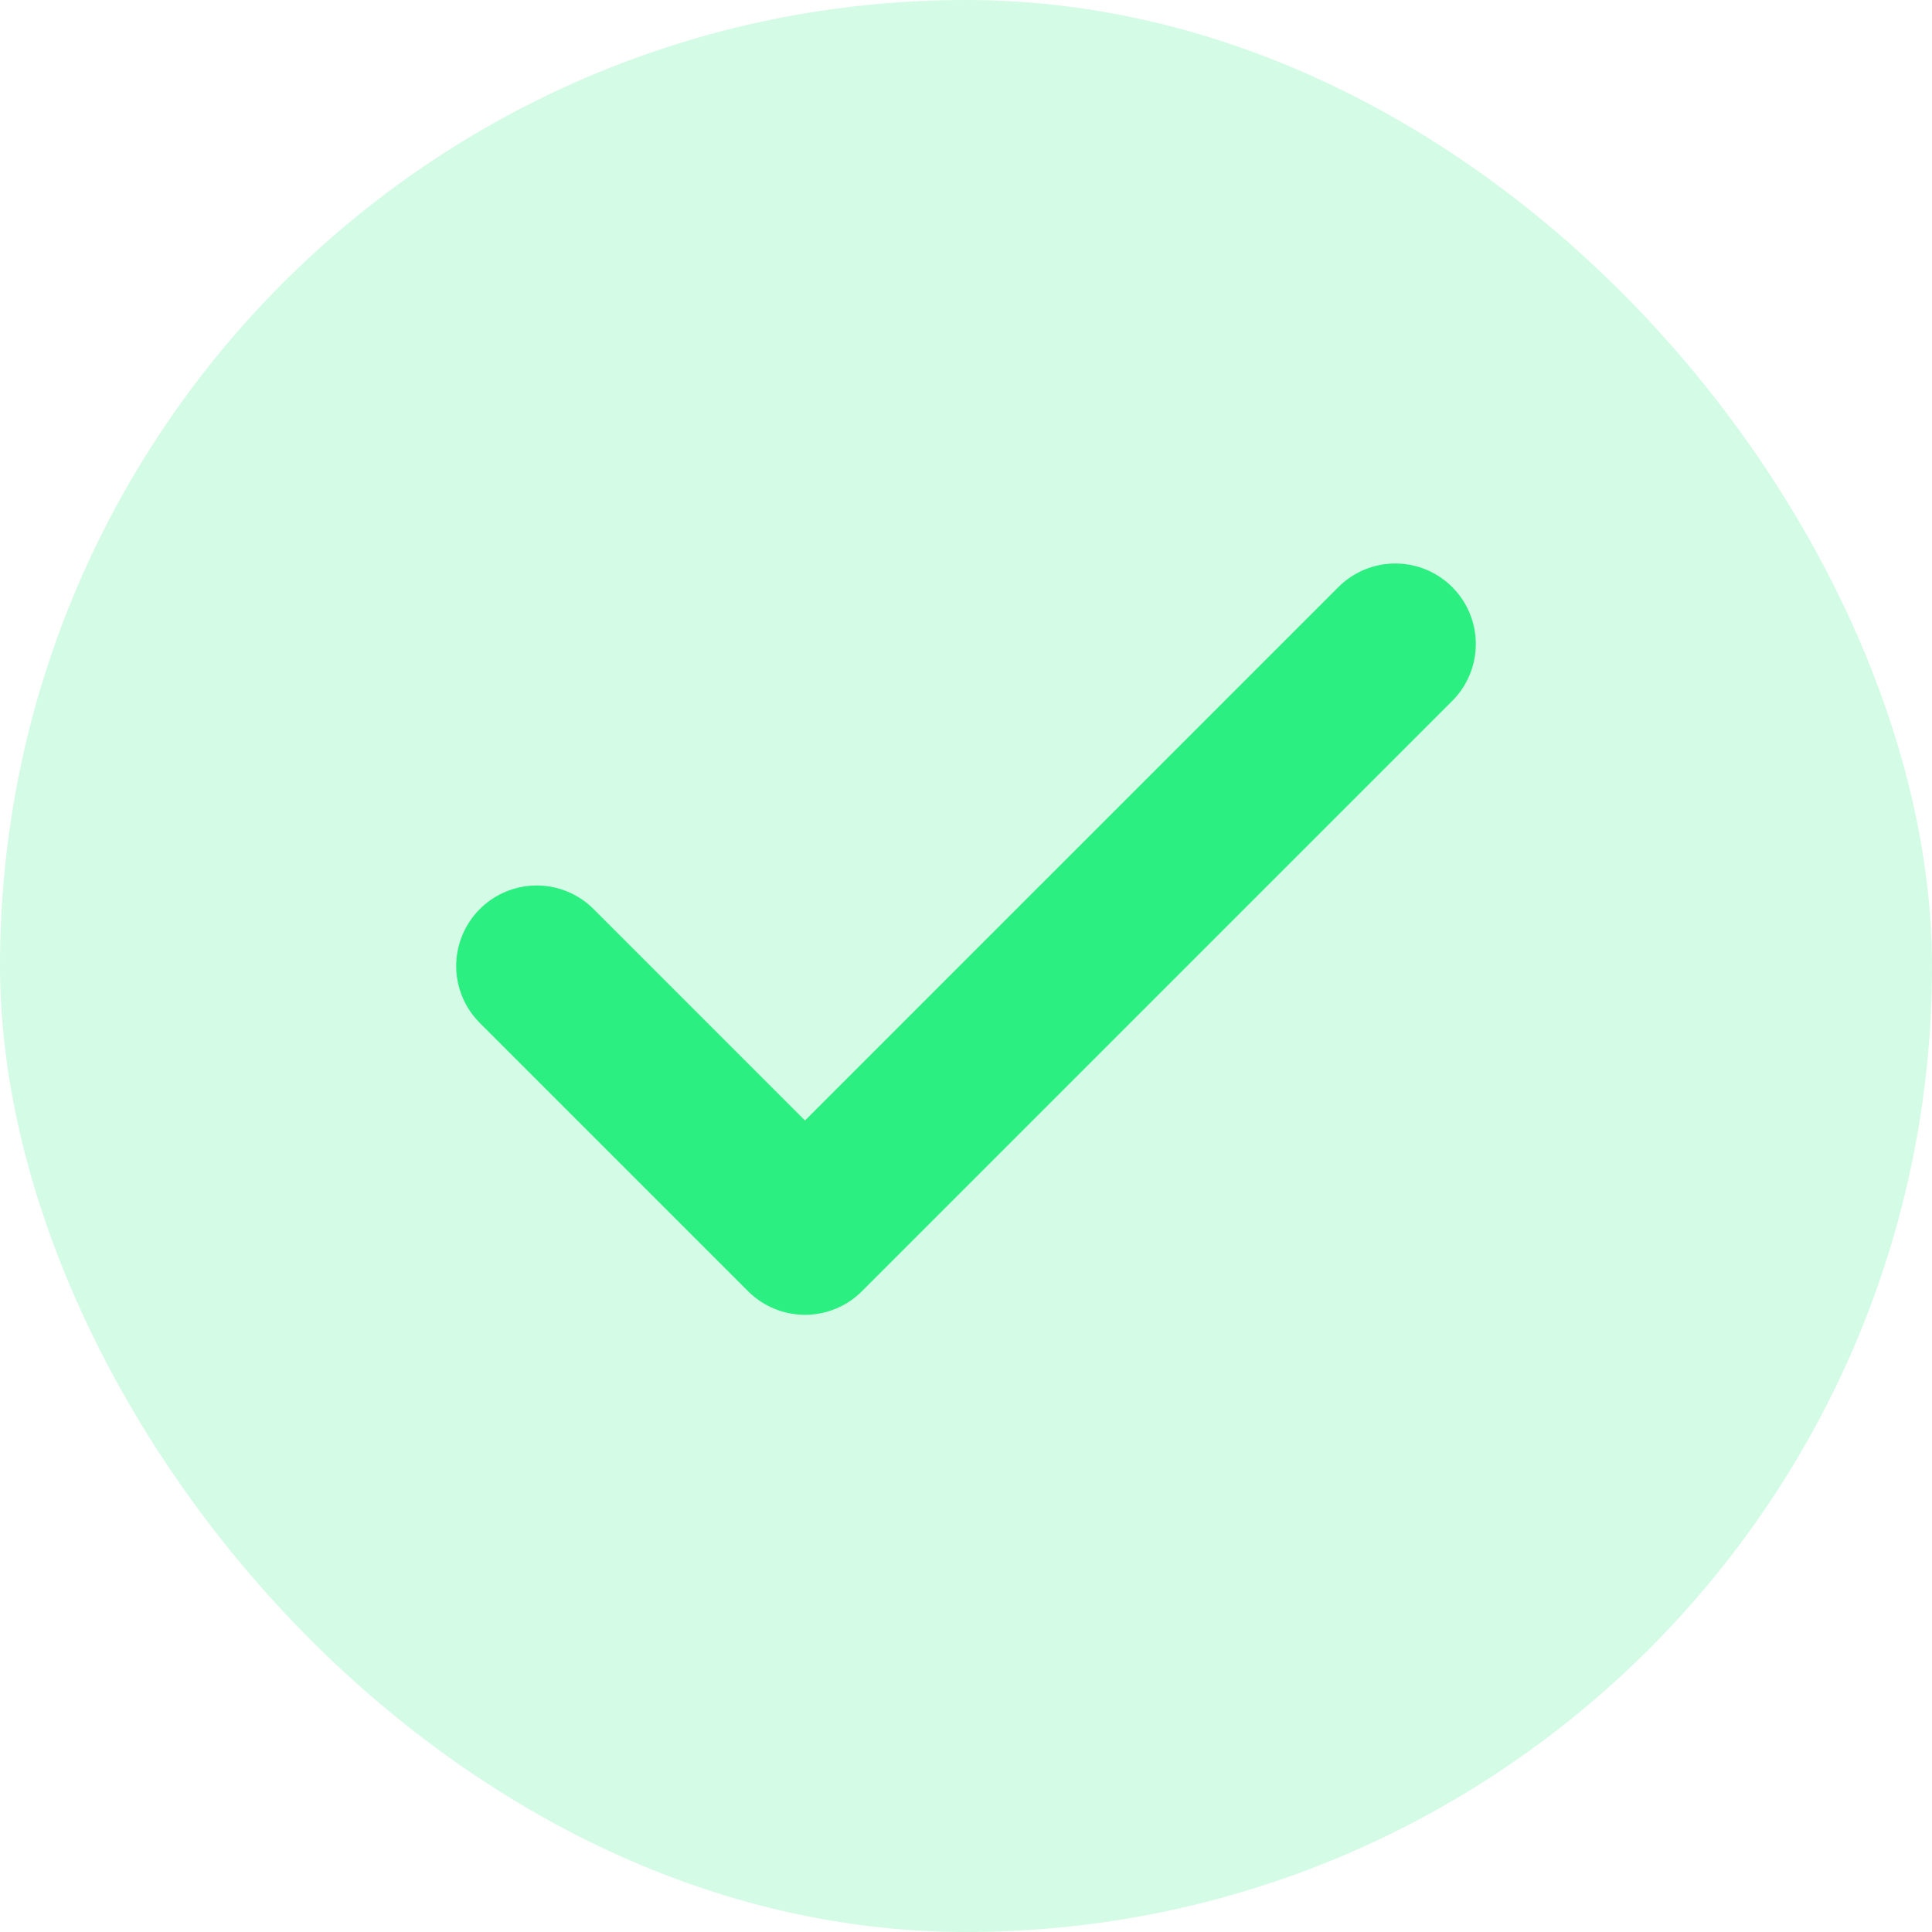
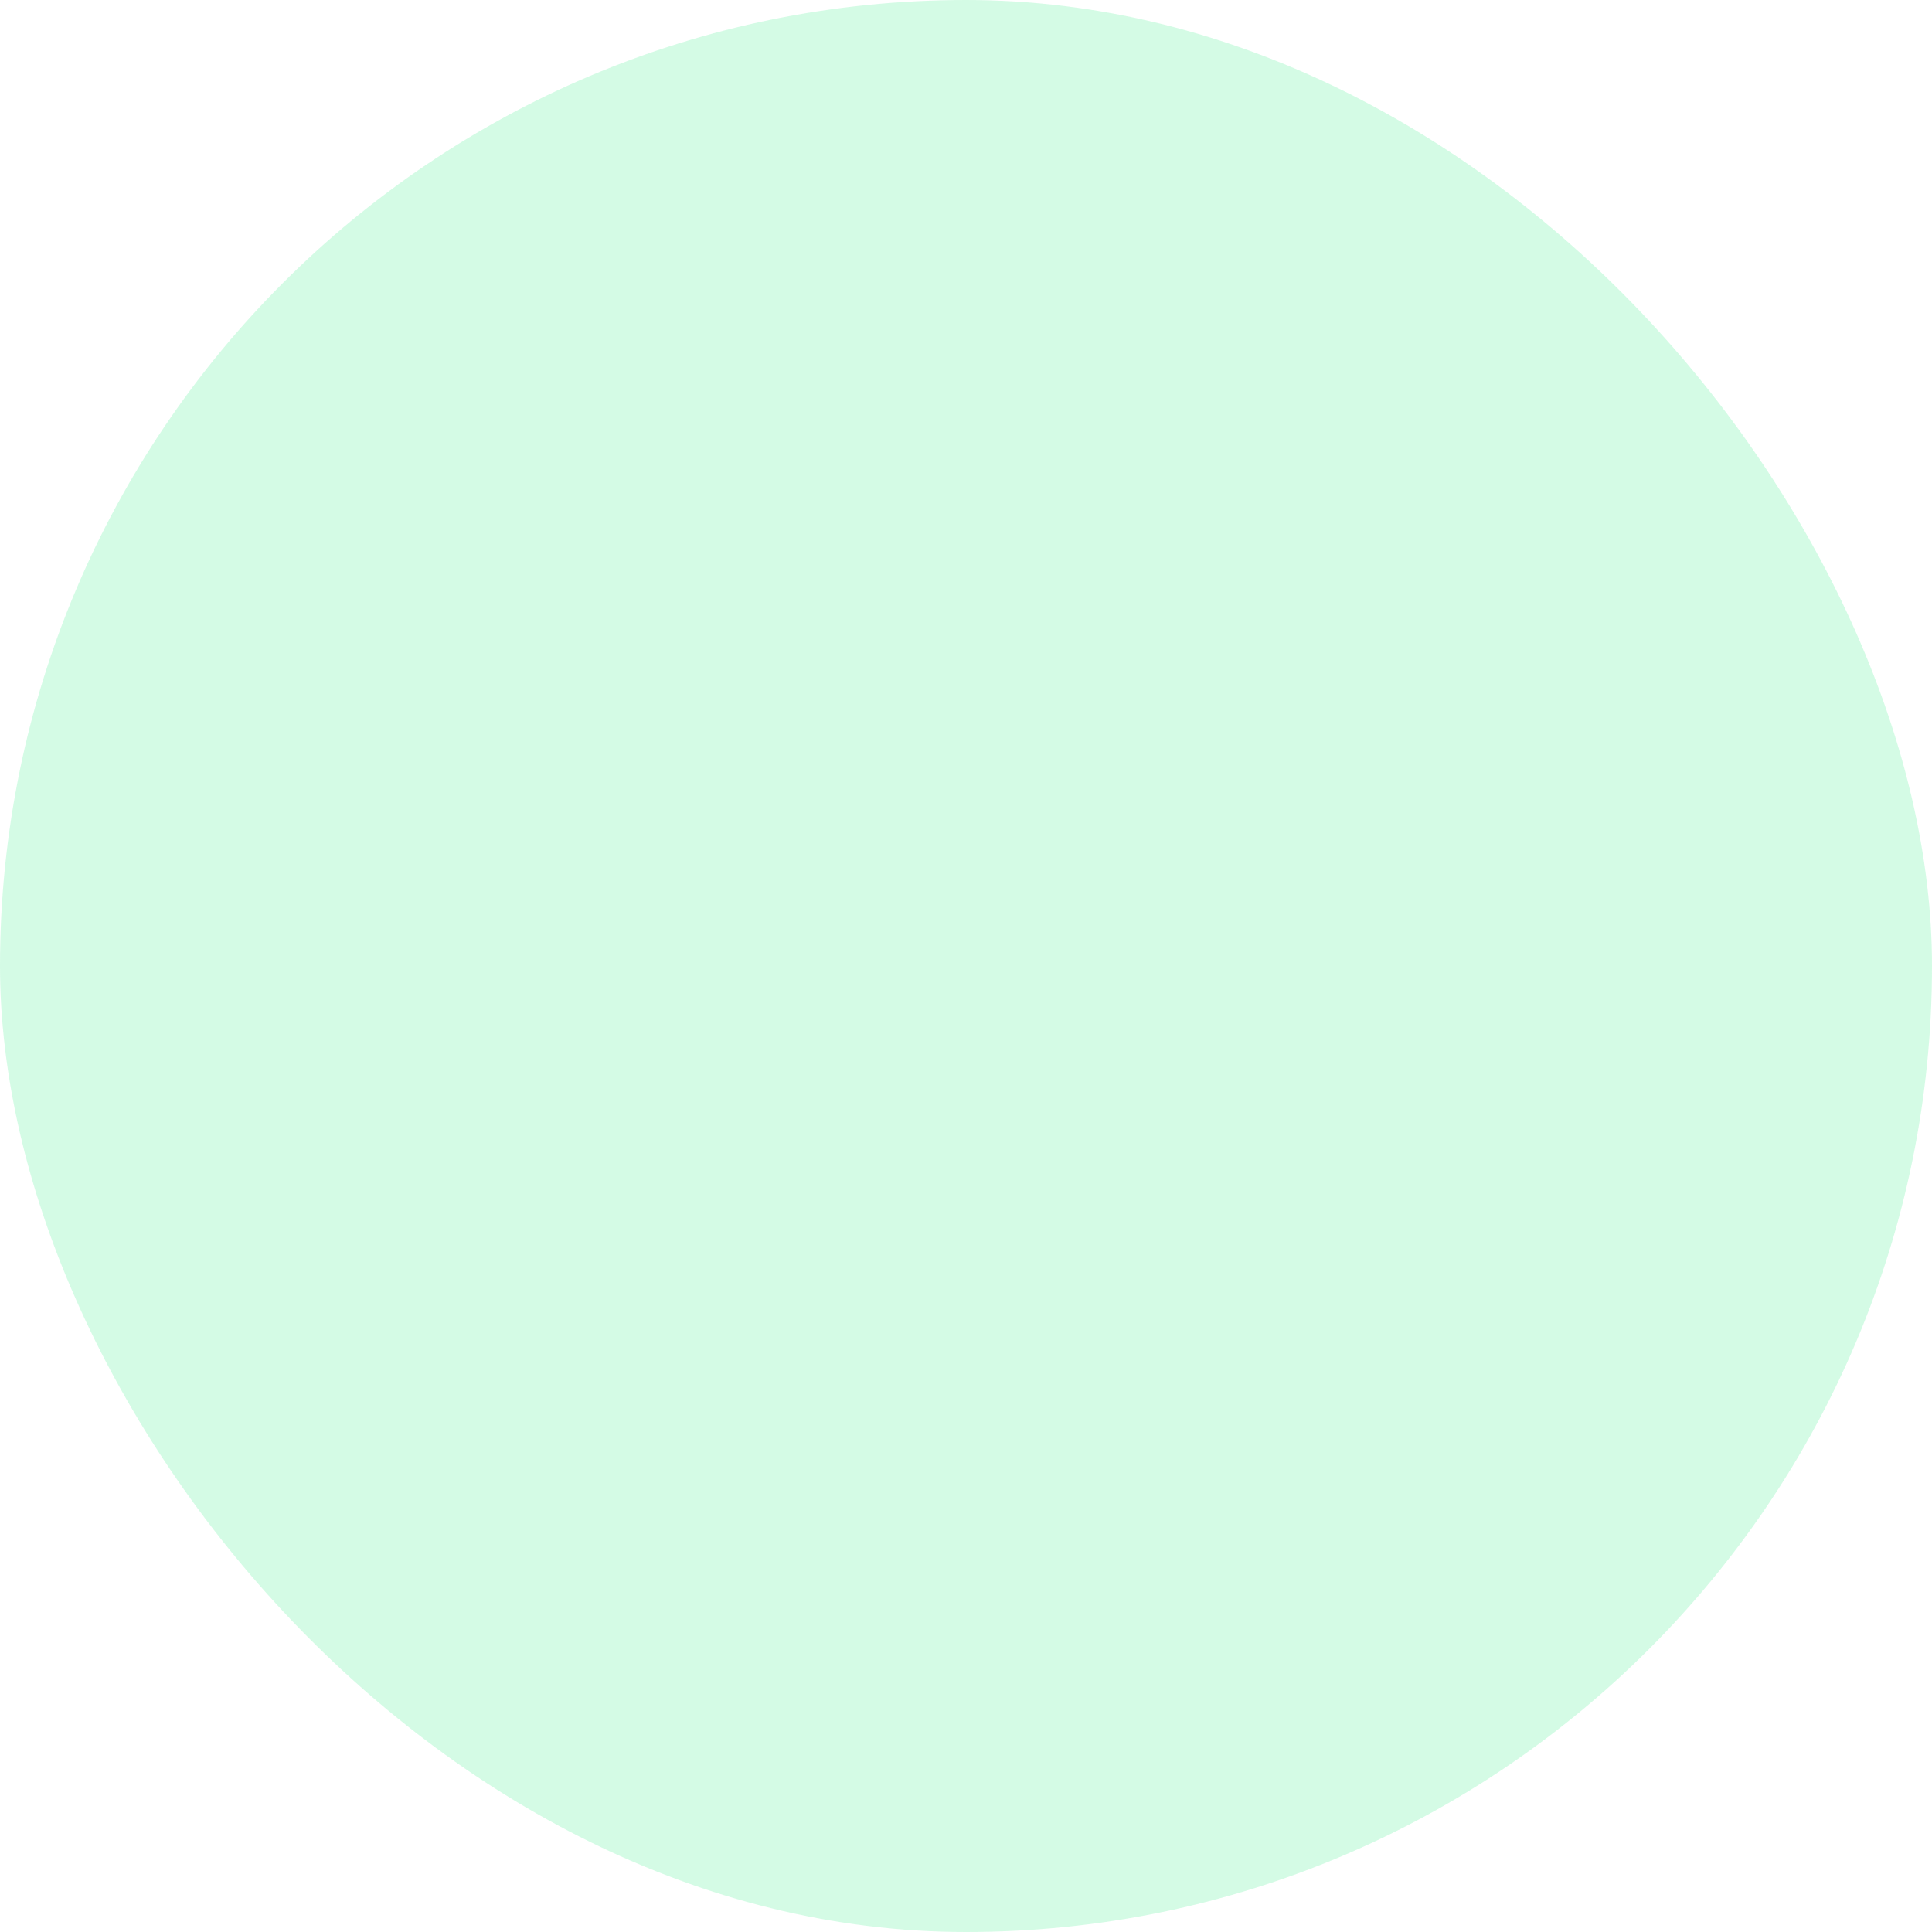
<svg xmlns="http://www.w3.org/2000/svg" width="24" height="24" viewBox="0 0 24 24" fill="none">
  <rect width="24" height="24" rx="12" fill="#2CEF81" fill-opacity="0.2" />
-   <path d="M17.333 8L10 15.333L6.667 12" stroke="#2CEF81" stroke-width="2" stroke-linecap="round" stroke-linejoin="round" />
</svg>